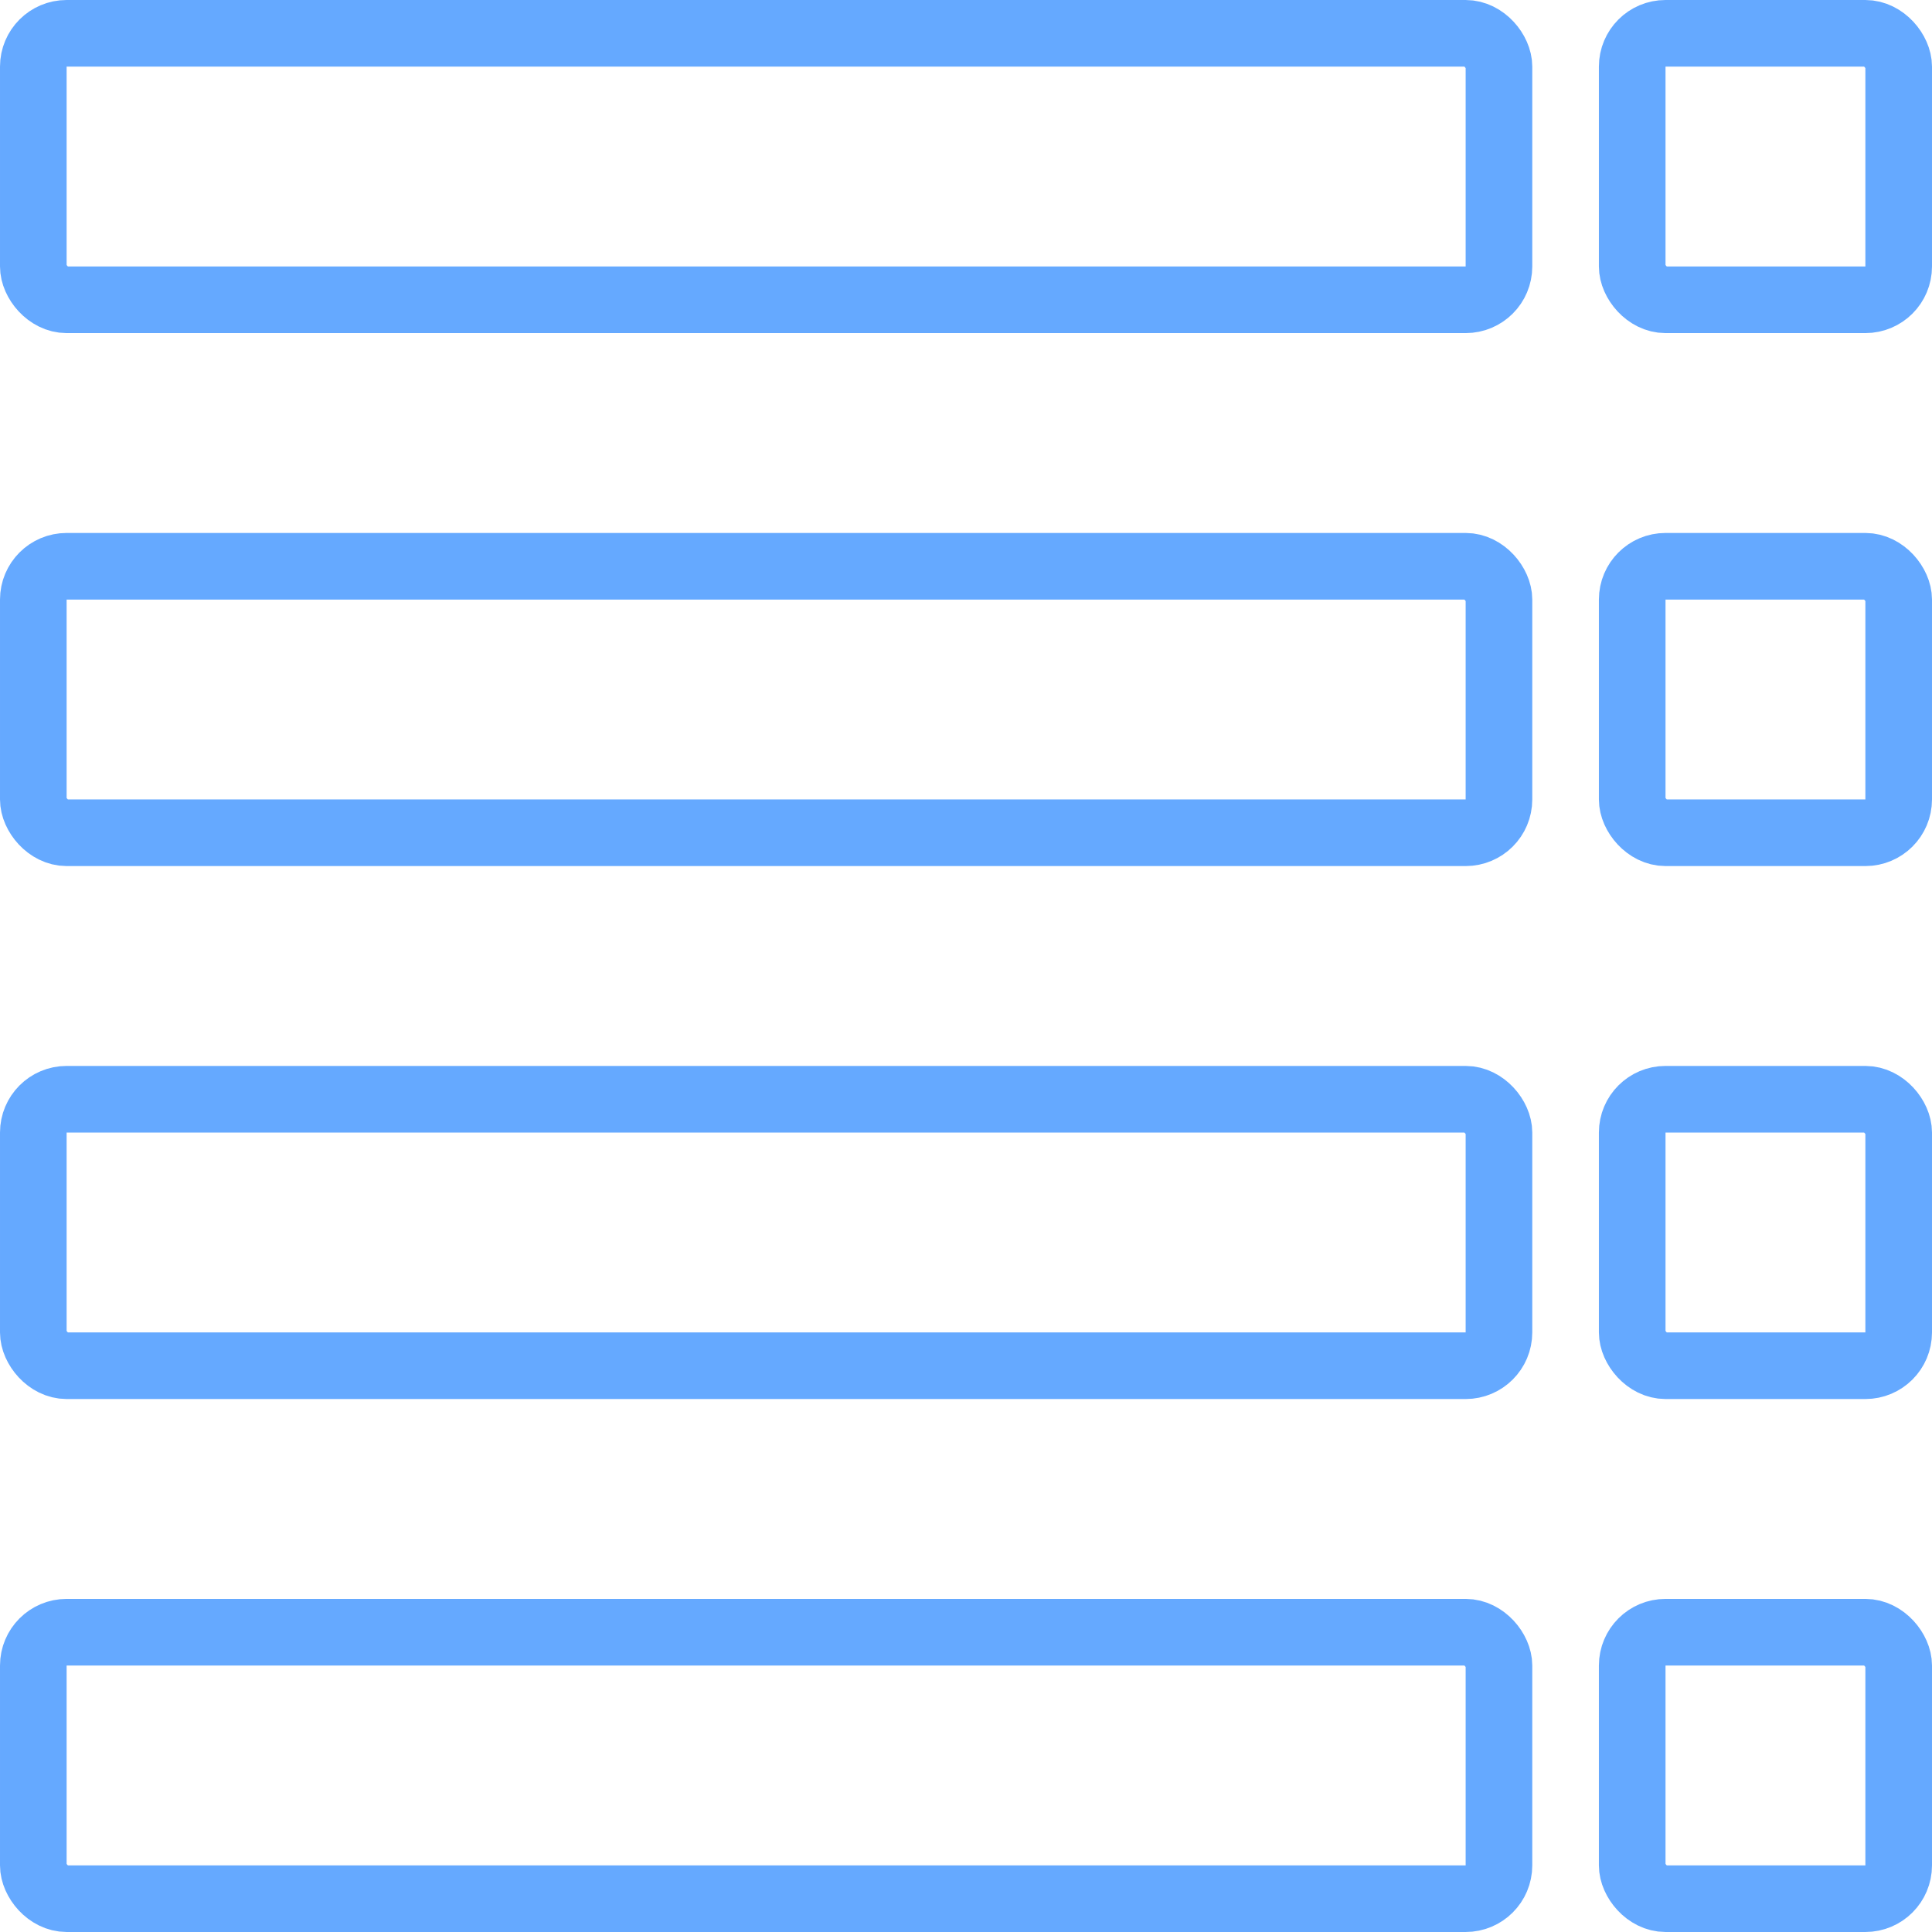
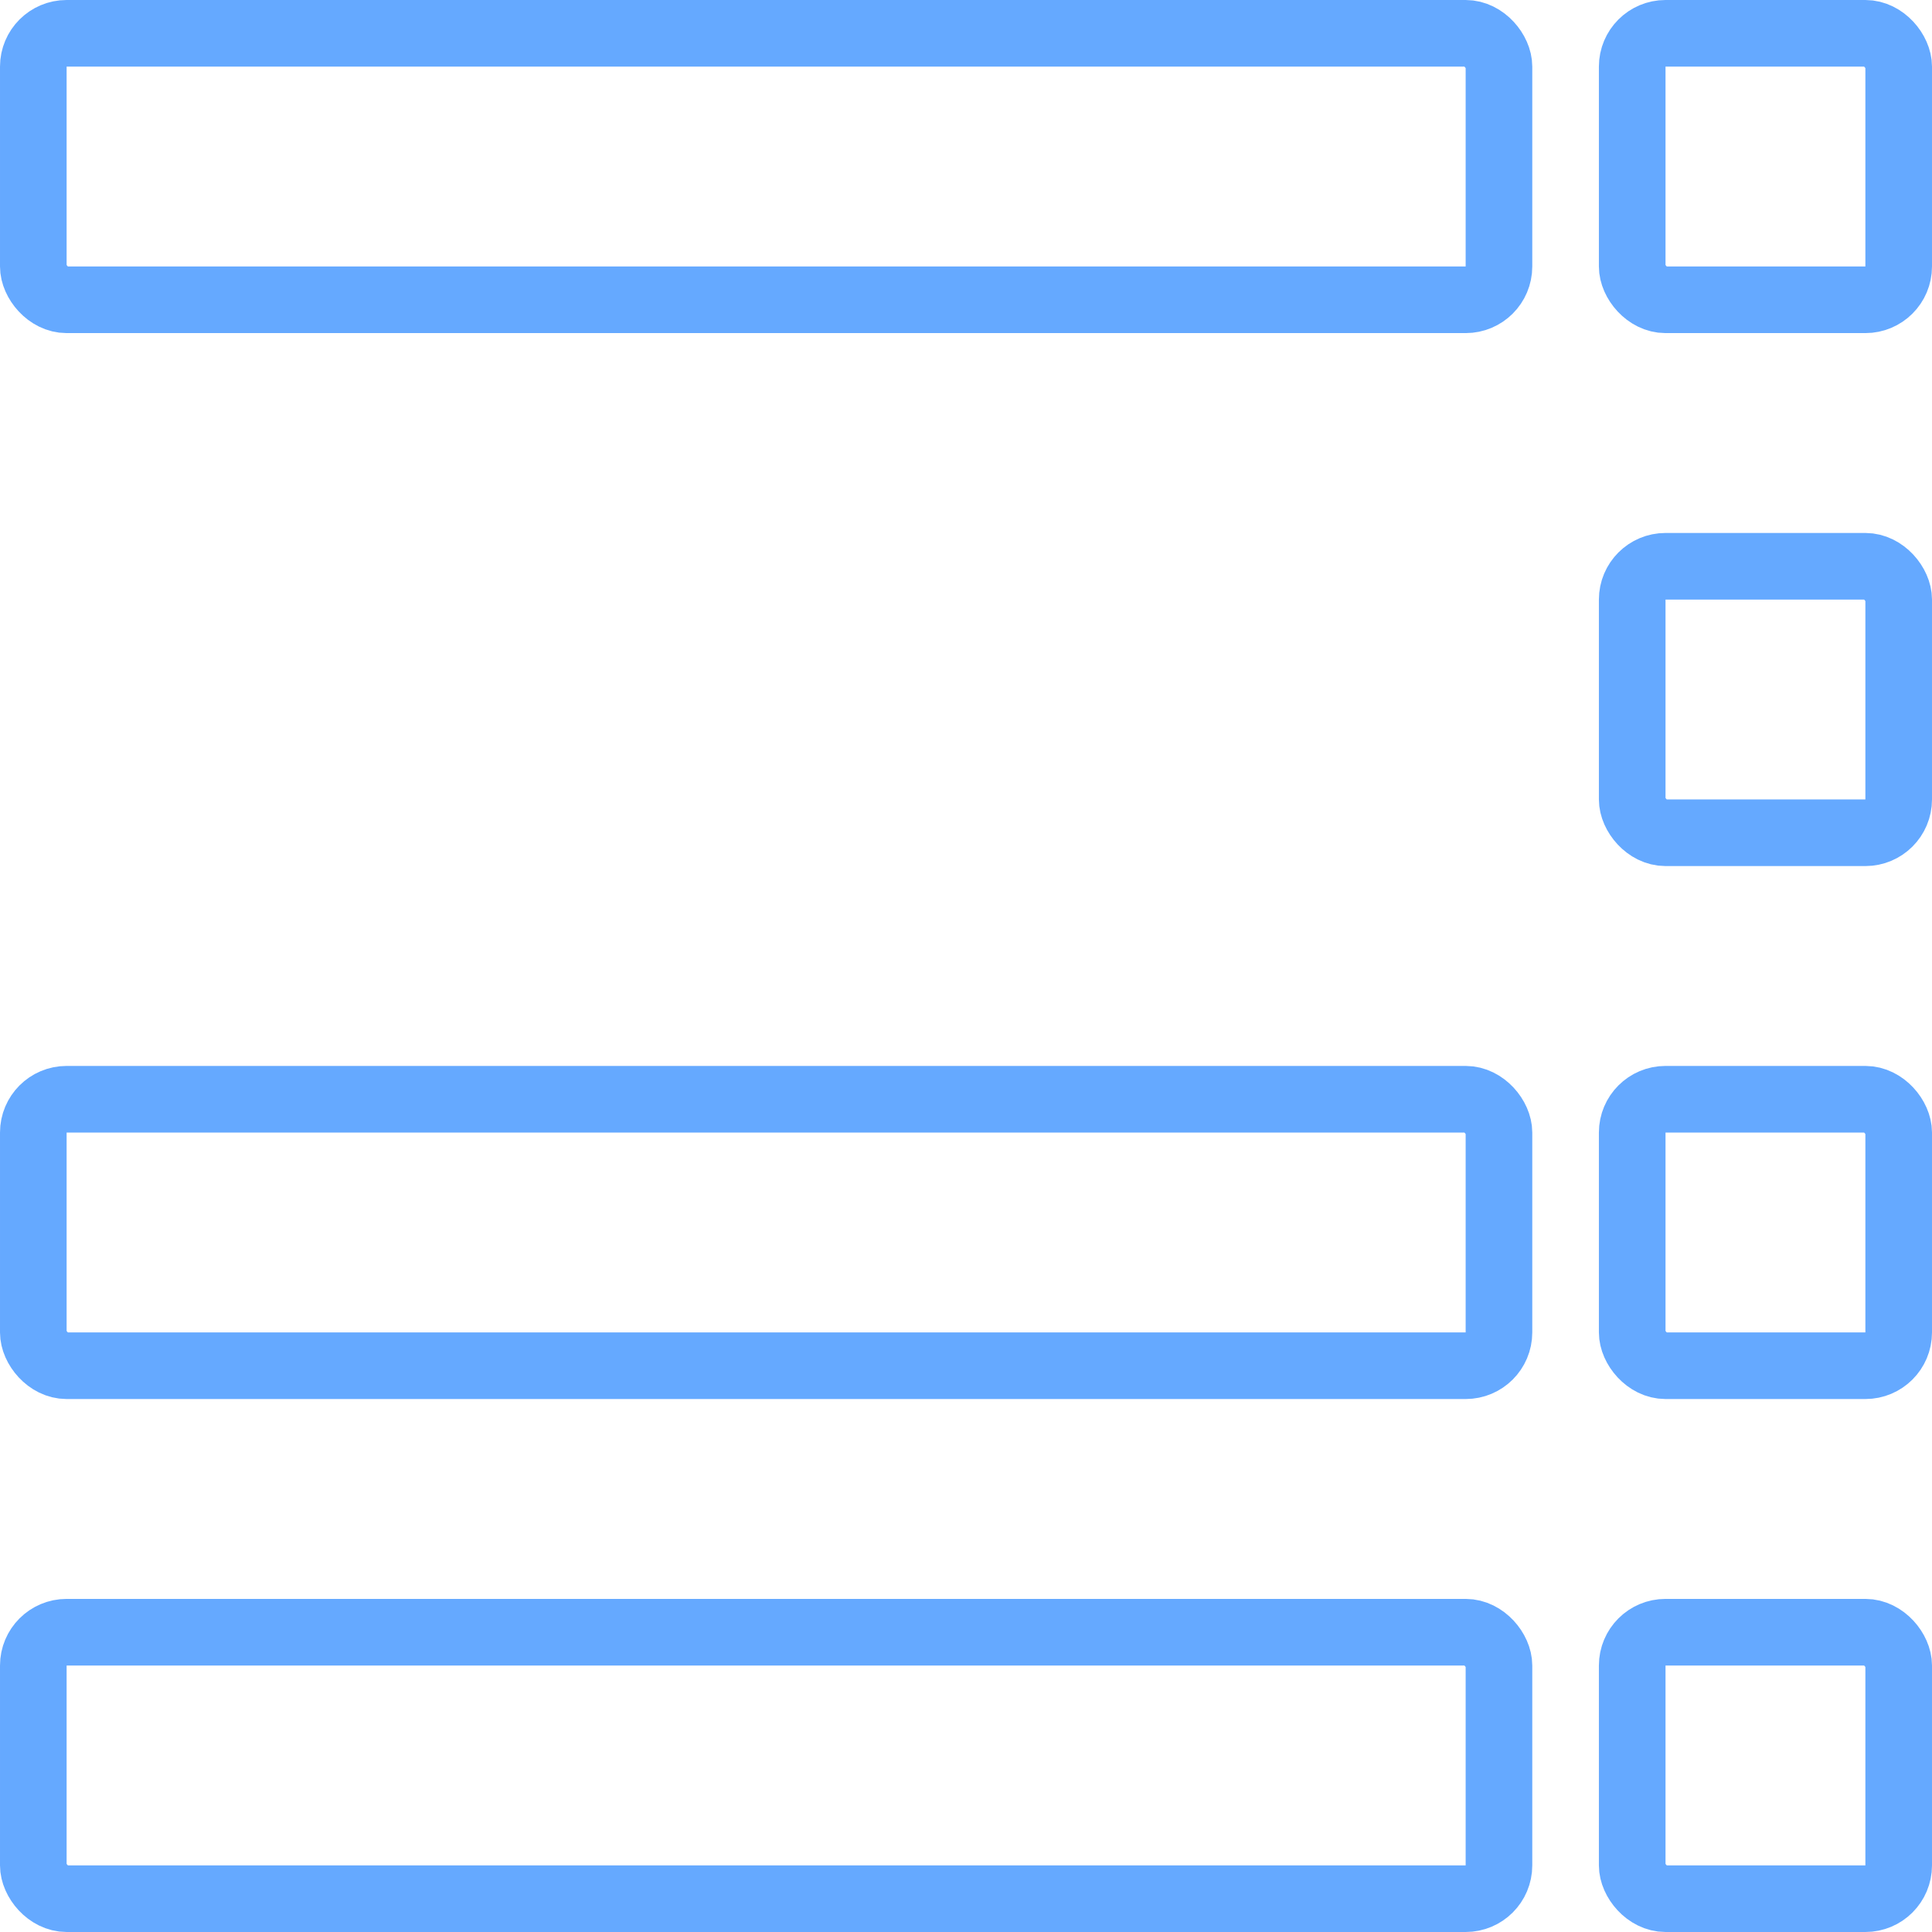
<svg xmlns="http://www.w3.org/2000/svg" width="29" height="29" viewBox="0 0 29 29">
  <g id="Group_2044" data-name="Group 2044" transform="translate(-1398 -103)">
    <g id="Group_2043" data-name="Group 2043" transform="translate(1398.343 103)">
      <g id="Rectangle_784" data-name="Rectangle 784" transform="translate(-0.343)" fill="none" stroke="#65a9ff" stroke-width="1">
        <rect width="23" height="5" rx="1" stroke="none" />
        <rect x="0.5" y="0.5" width="22" height="4" rx="0.5" fill="none" />
      </g>
      <g id="Rectangle_785" data-name="Rectangle 785" transform="translate(23.657)" fill="none" stroke="#65a9ff" stroke-width="1">
-         <rect width="5" height="5" rx="1" stroke="none" />
        <rect x="0.5" y="0.5" width="4" height="4" rx="0.5" fill="none" />
      </g>
    </g>
    <g id="Group_2042" data-name="Group 2042" transform="translate(1398.343 111)">
      <g id="Rectangle_787" data-name="Rectangle 787" transform="translate(-0.343)" fill="none" stroke="#65a9ff" stroke-width="1">
        <rect width="23" height="5" rx="1" stroke="none" />
-         <rect x="0.5" y="0.5" width="22" height="4" rx="0.5" fill="none" />
      </g>
      <g id="Rectangle_786" data-name="Rectangle 786" transform="translate(23.657)" fill="none" stroke="#65a9ff" stroke-width="1">
-         <rect width="5" height="5" rx="1" stroke="none" />
        <rect x="0.5" y="0.5" width="4" height="4" rx="0.5" fill="none" />
      </g>
    </g>
    <g id="Group_2041" data-name="Group 2041" transform="translate(1398.343 119)">
      <g id="Rectangle_789" data-name="Rectangle 789" transform="translate(-0.343)" fill="none" stroke="#65a9ff" stroke-width="1">
        <rect width="23" height="5" rx="1" stroke="none" />
        <rect x="0.5" y="0.5" width="22" height="4" rx="0.5" fill="none" />
      </g>
      <g id="Rectangle_788" data-name="Rectangle 788" transform="translate(23.657)" fill="none" stroke="#65a9ff" stroke-width="1">
-         <rect width="5" height="5" rx="1" stroke="none" />
        <rect x="0.5" y="0.5" width="4" height="4" rx="0.5" fill="none" />
      </g>
    </g>
    <g id="Group_2040" data-name="Group 2040" transform="translate(1398.343 127)">
      <g id="Rectangle_791" data-name="Rectangle 791" transform="translate(-0.343)" fill="none" stroke="#65a9ff" stroke-width="1">
        <rect width="23" height="5" rx="1" stroke="none" />
        <rect x="0.5" y="0.5" width="22" height="4" rx="0.5" fill="none" />
      </g>
      <g id="Rectangle_790" data-name="Rectangle 790" transform="translate(23.657)" fill="none" stroke="#65a9ff" stroke-width="1">
        <rect width="5" height="5" rx="1" stroke="none" />
        <rect x="0.5" y="0.5" width="4" height="4" rx="0.5" fill="none" />
      </g>
    </g>
  </g>
</svg>